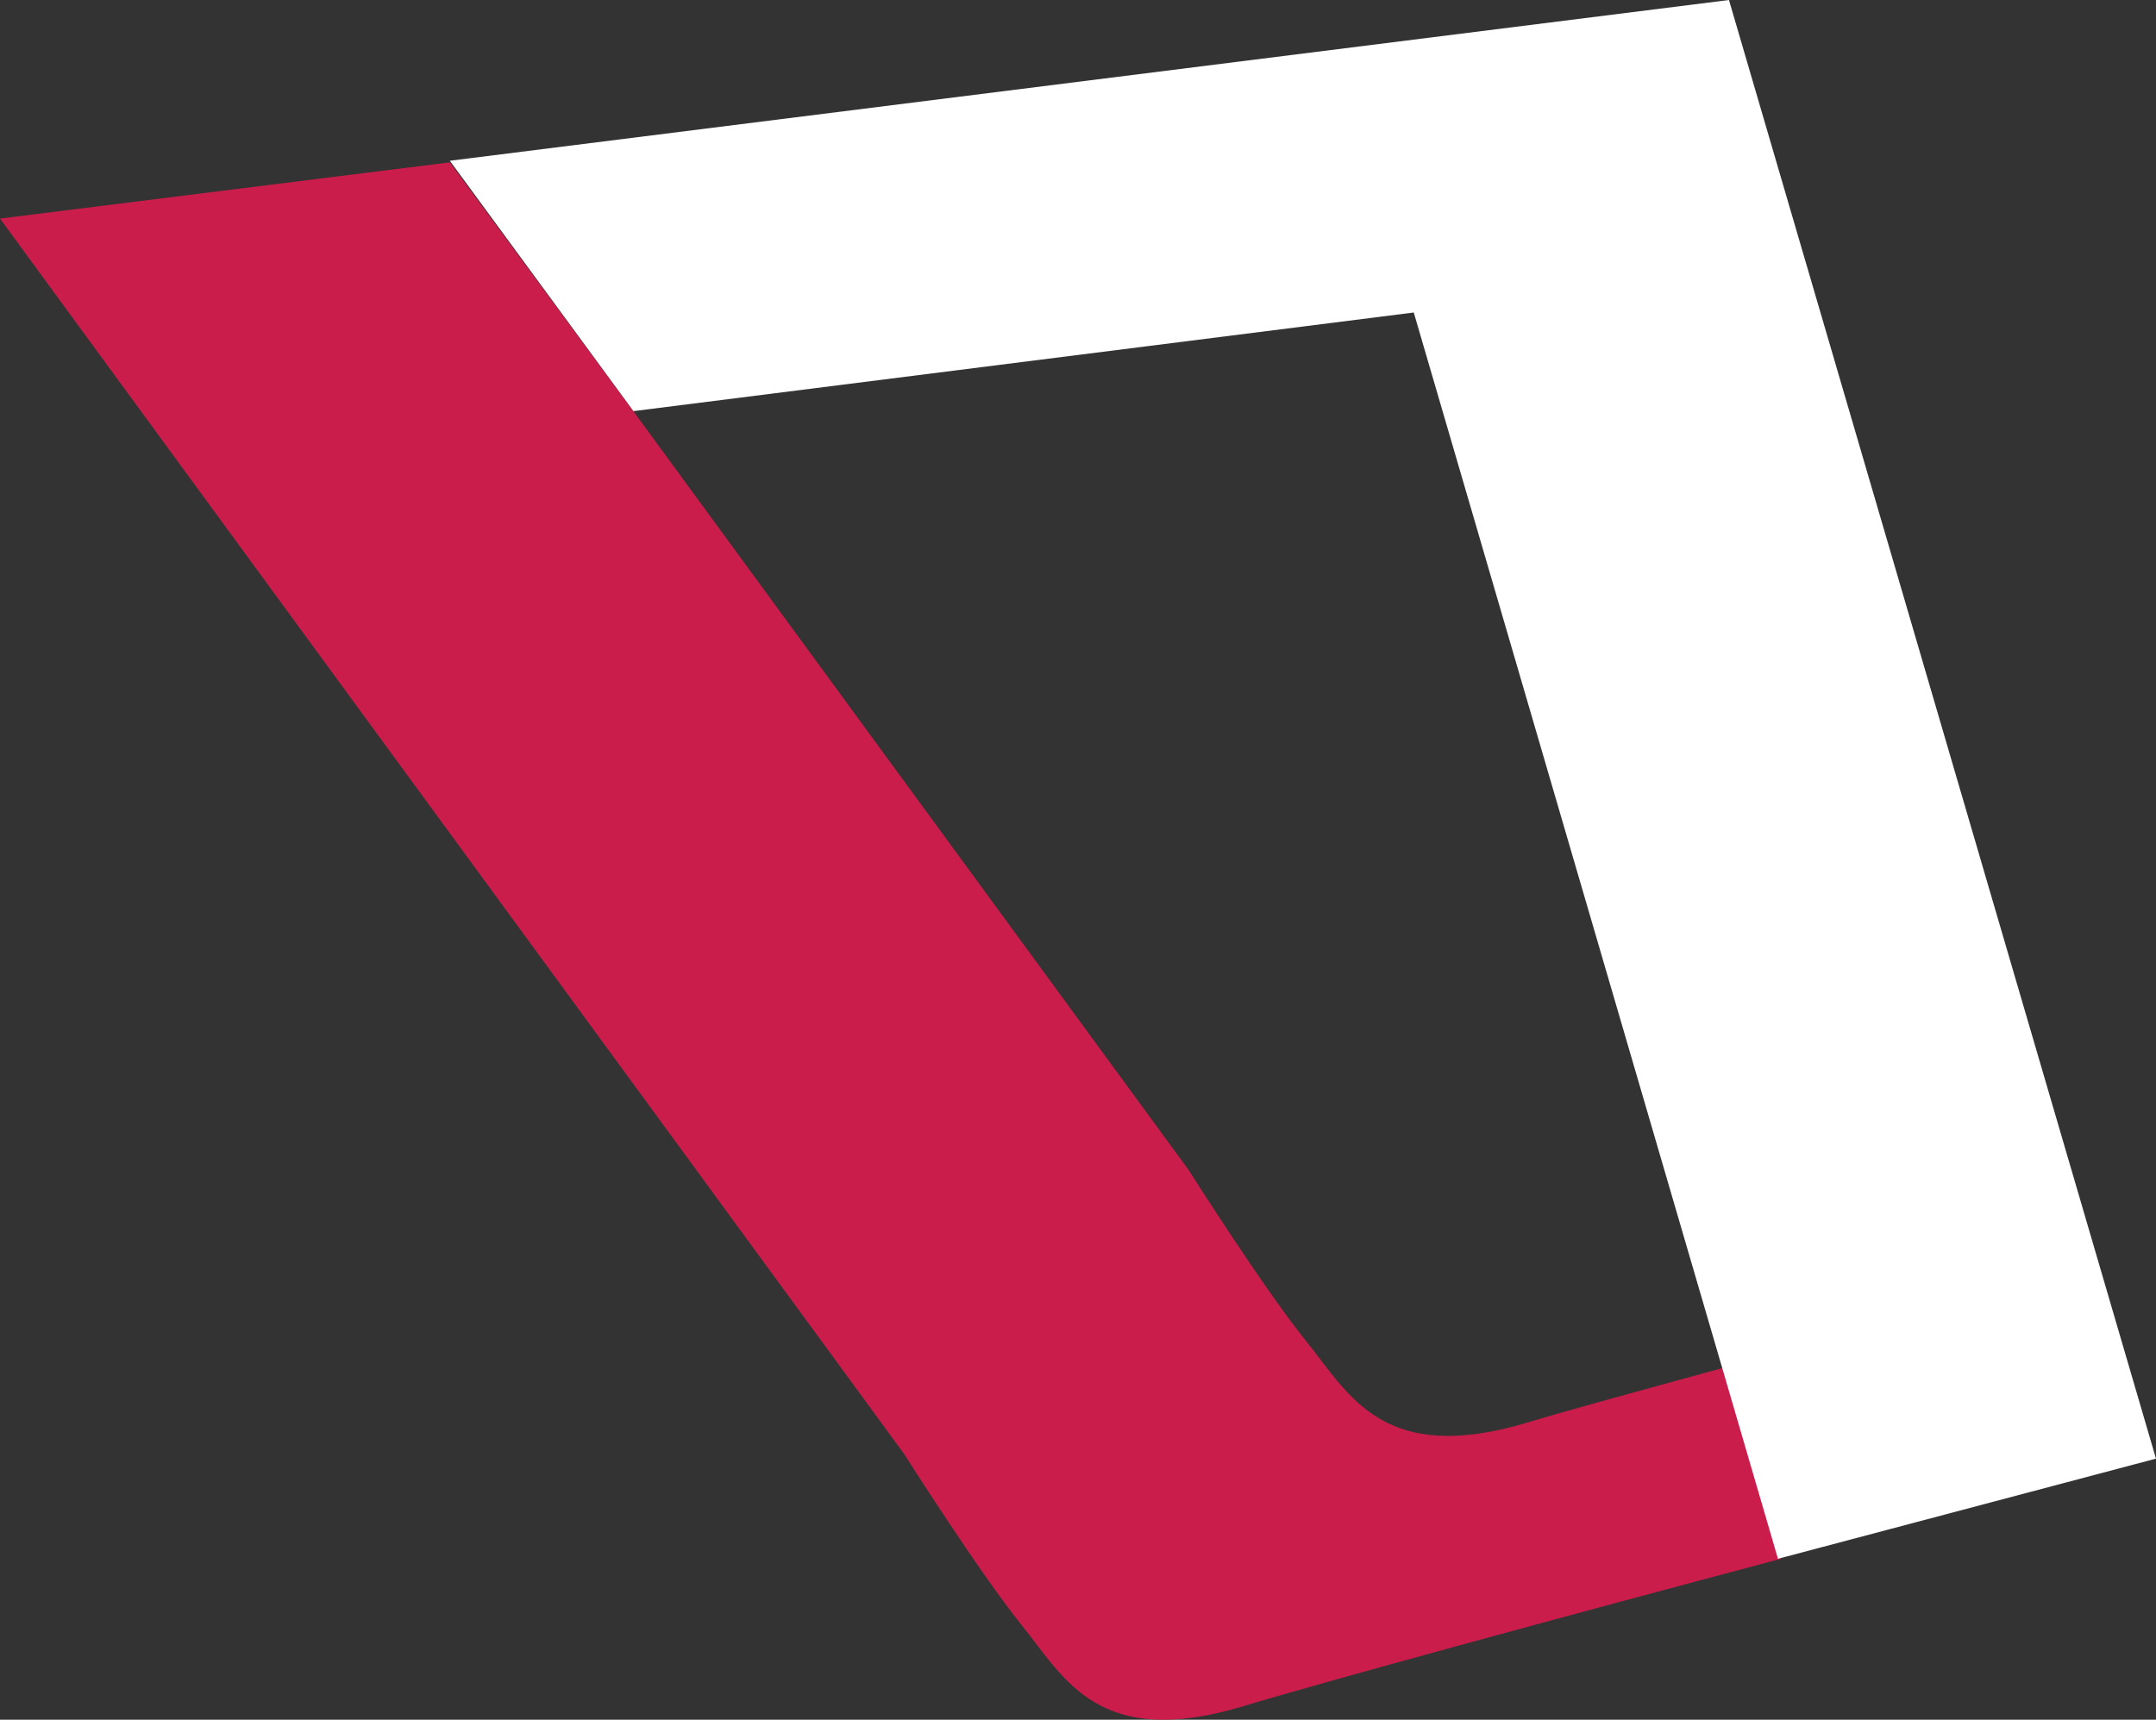
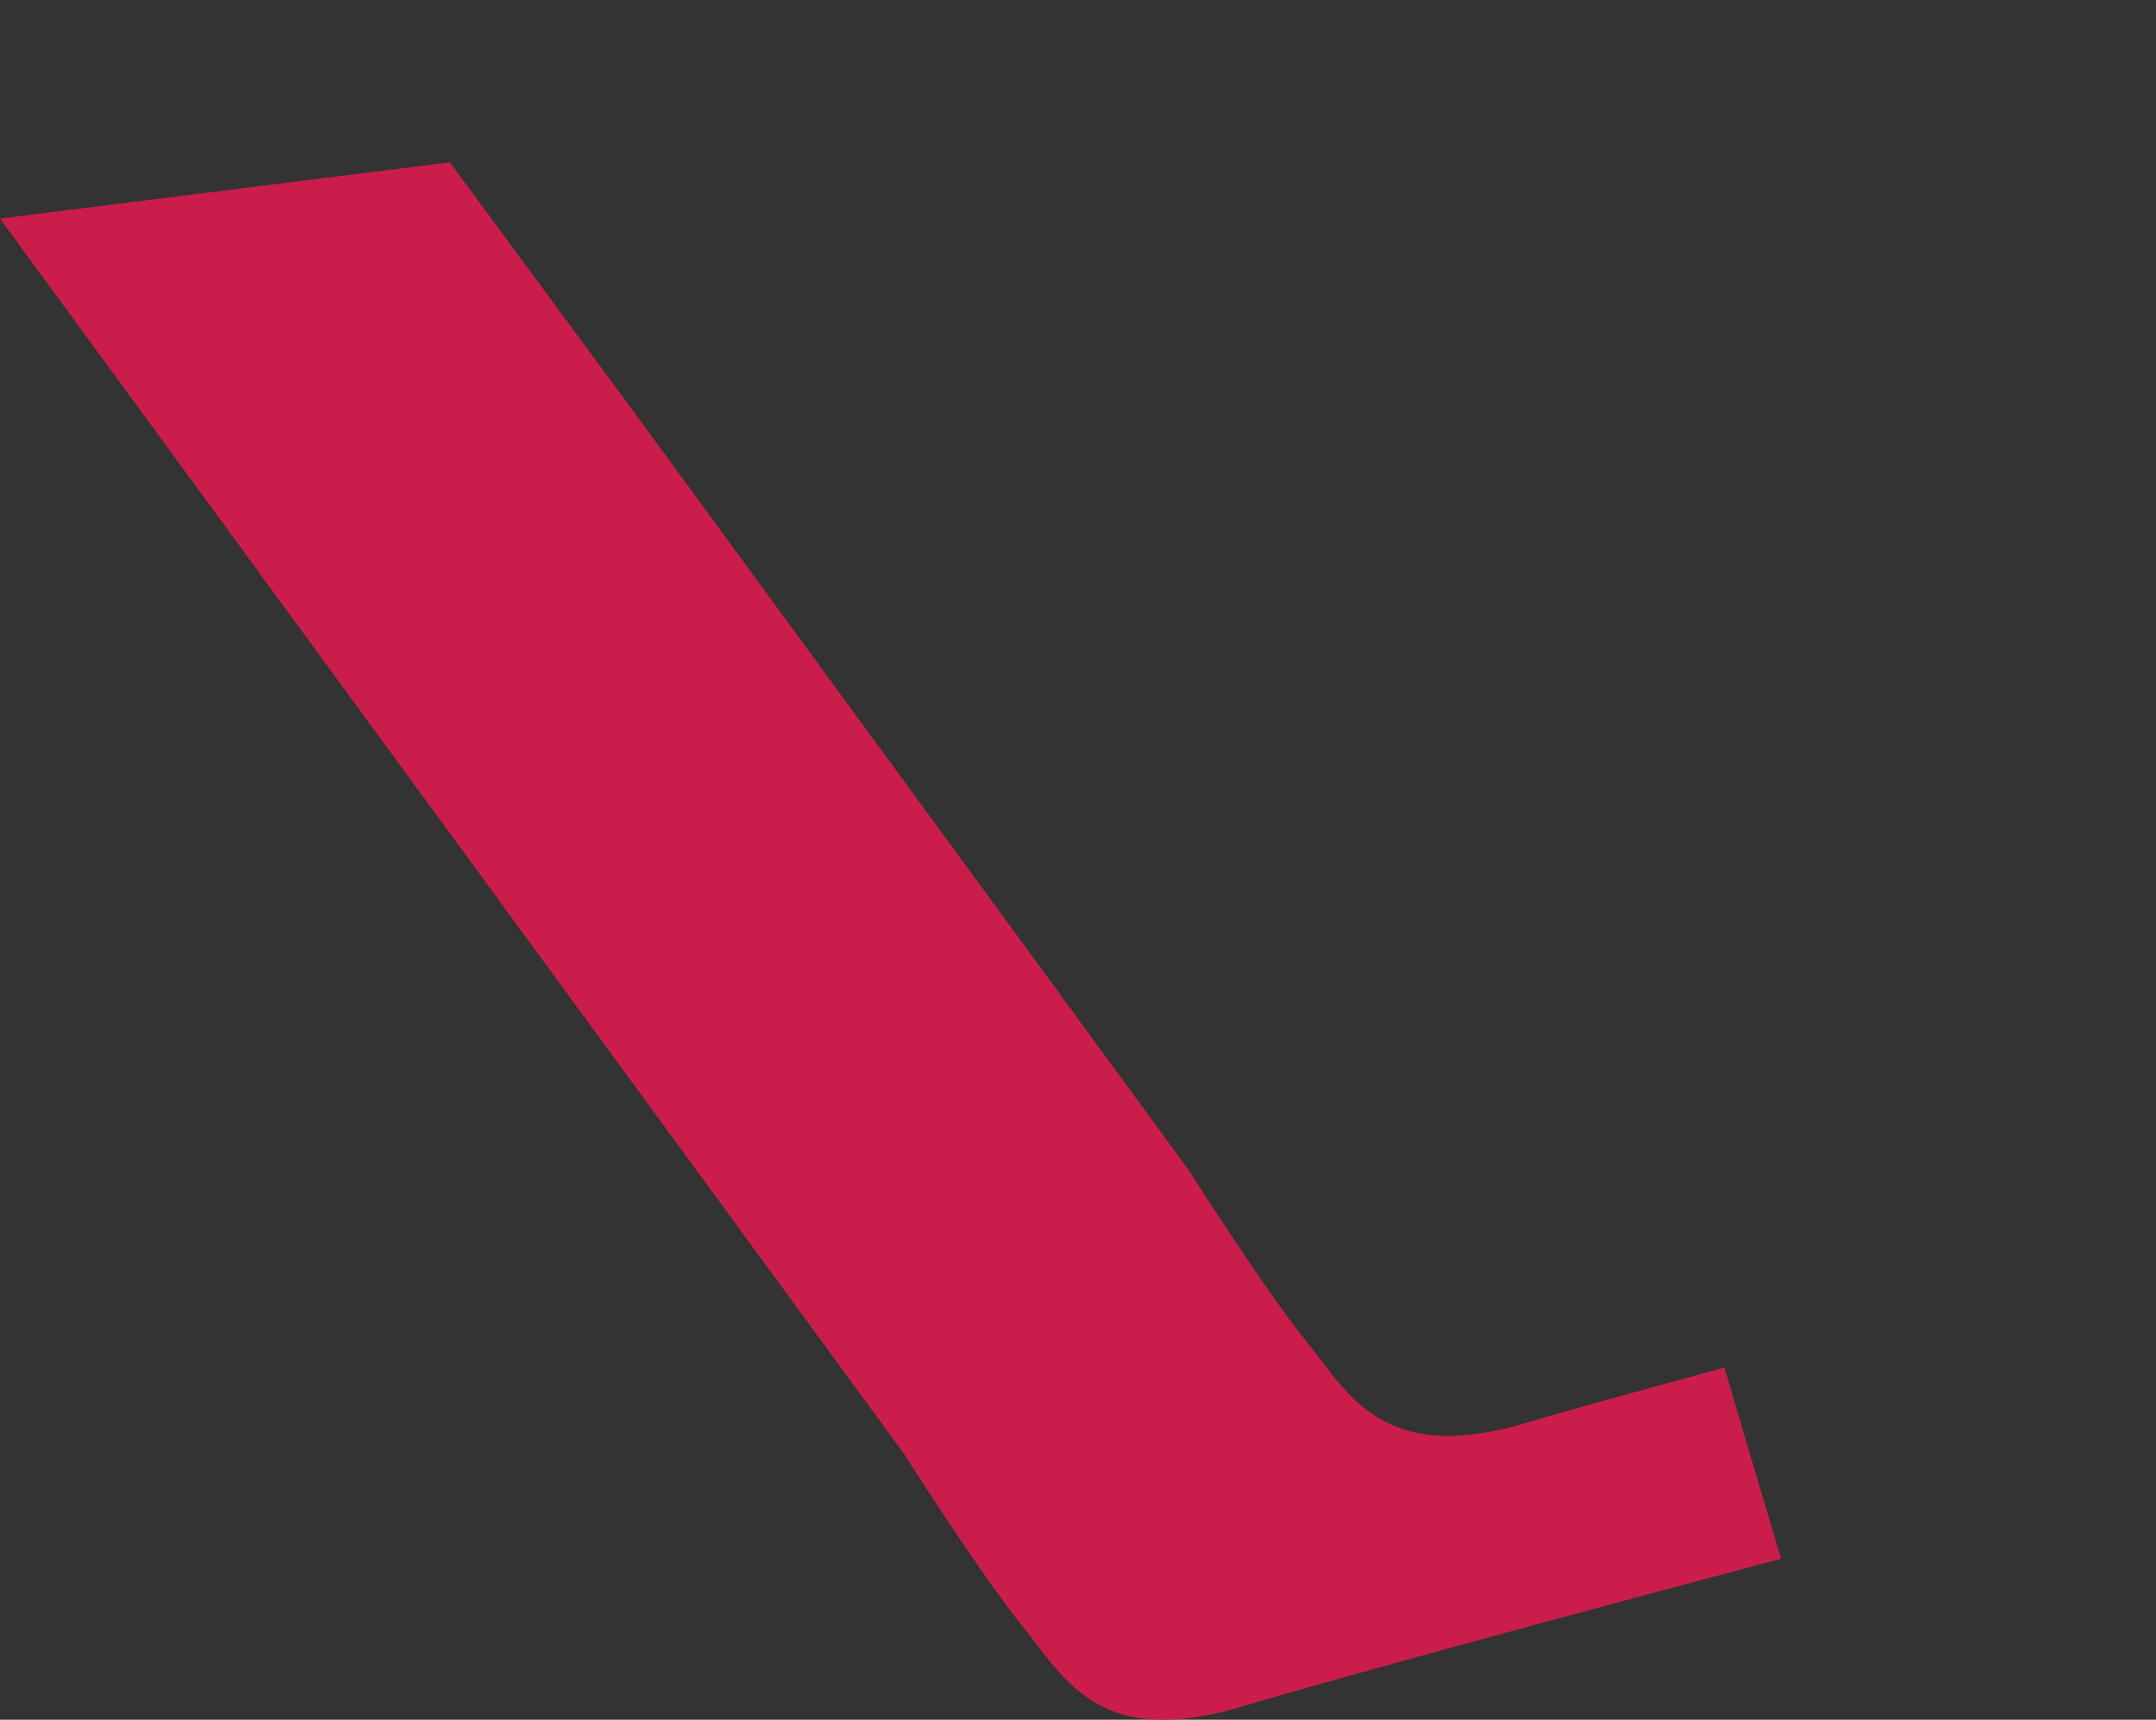
<svg xmlns="http://www.w3.org/2000/svg" width="81.785" height="65.254" viewBox="0 0 81.785 65.254">
  <rect x="0" y="0" width="81.785" height="65.254" fill="#333333" stroke="none" />
  <g id="Gruppe_155" data-name="Gruppe 155" transform="translate(-319.028 -1252)">
    <path id="Pfad_8303" data-name="Pfad 8303" d="M17.456,5.278.391,7.412l34.3,46.88s2.843,4.492,4.469,6.508,2.9,4.722,8.416,3.052c2.845-.864,12.131-3.4,20.373-5.586l-2.145-7.257c-3.369.921-6.1,1.67-7.432,2.074-5.513,1.67-6.79-1.038-8.417-3.053s-4.468-6.508-4.468-6.508l-21.07-28.8Z" transform="translate(318.637 1252.882)" fill="#cb1d4b" />
-     <path id="Pfad_8304" data-name="Pfad 8304" d="M79.732,55.346,63.534,0,15.012,6.1l6.965,9.5,29.6-3.742L65.393,59.147l14.339-3.8" transform="translate(321.08 1252)" fill="#fff" />
  </g>
</svg>